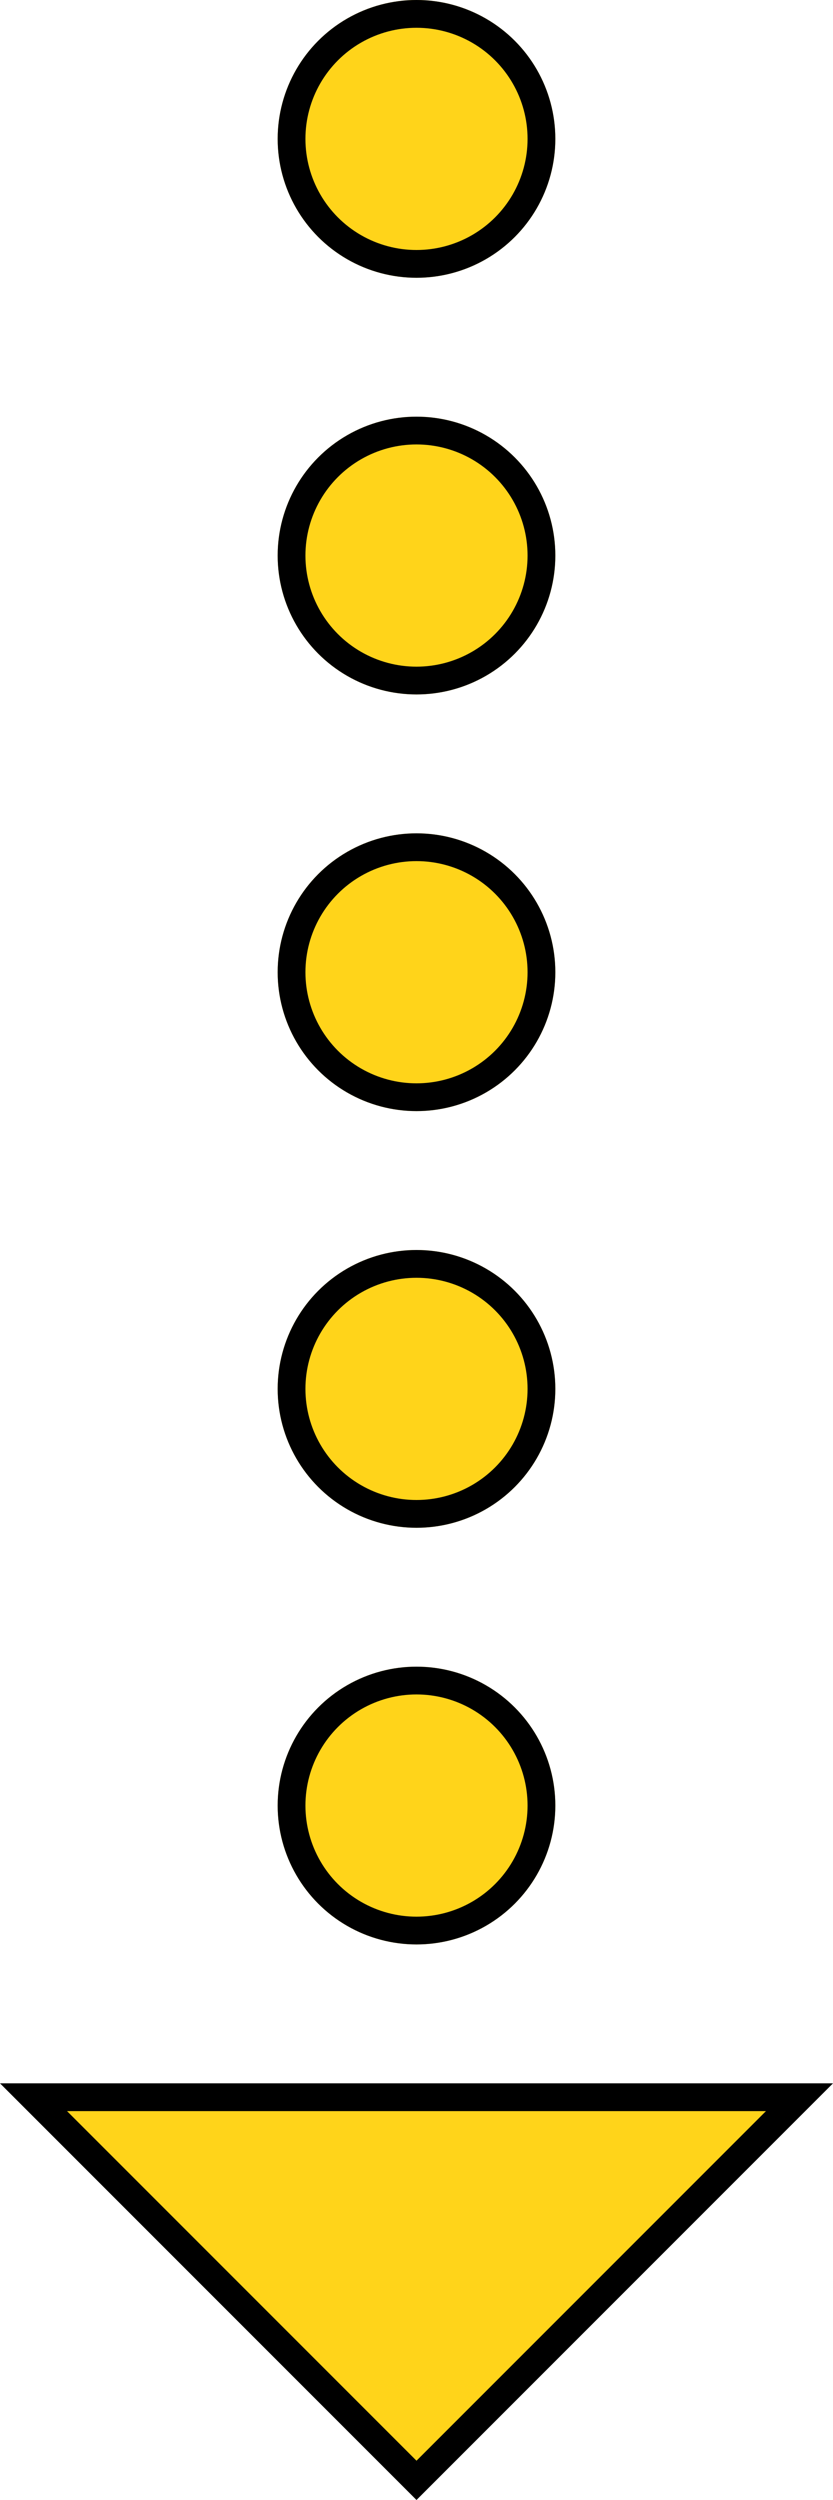
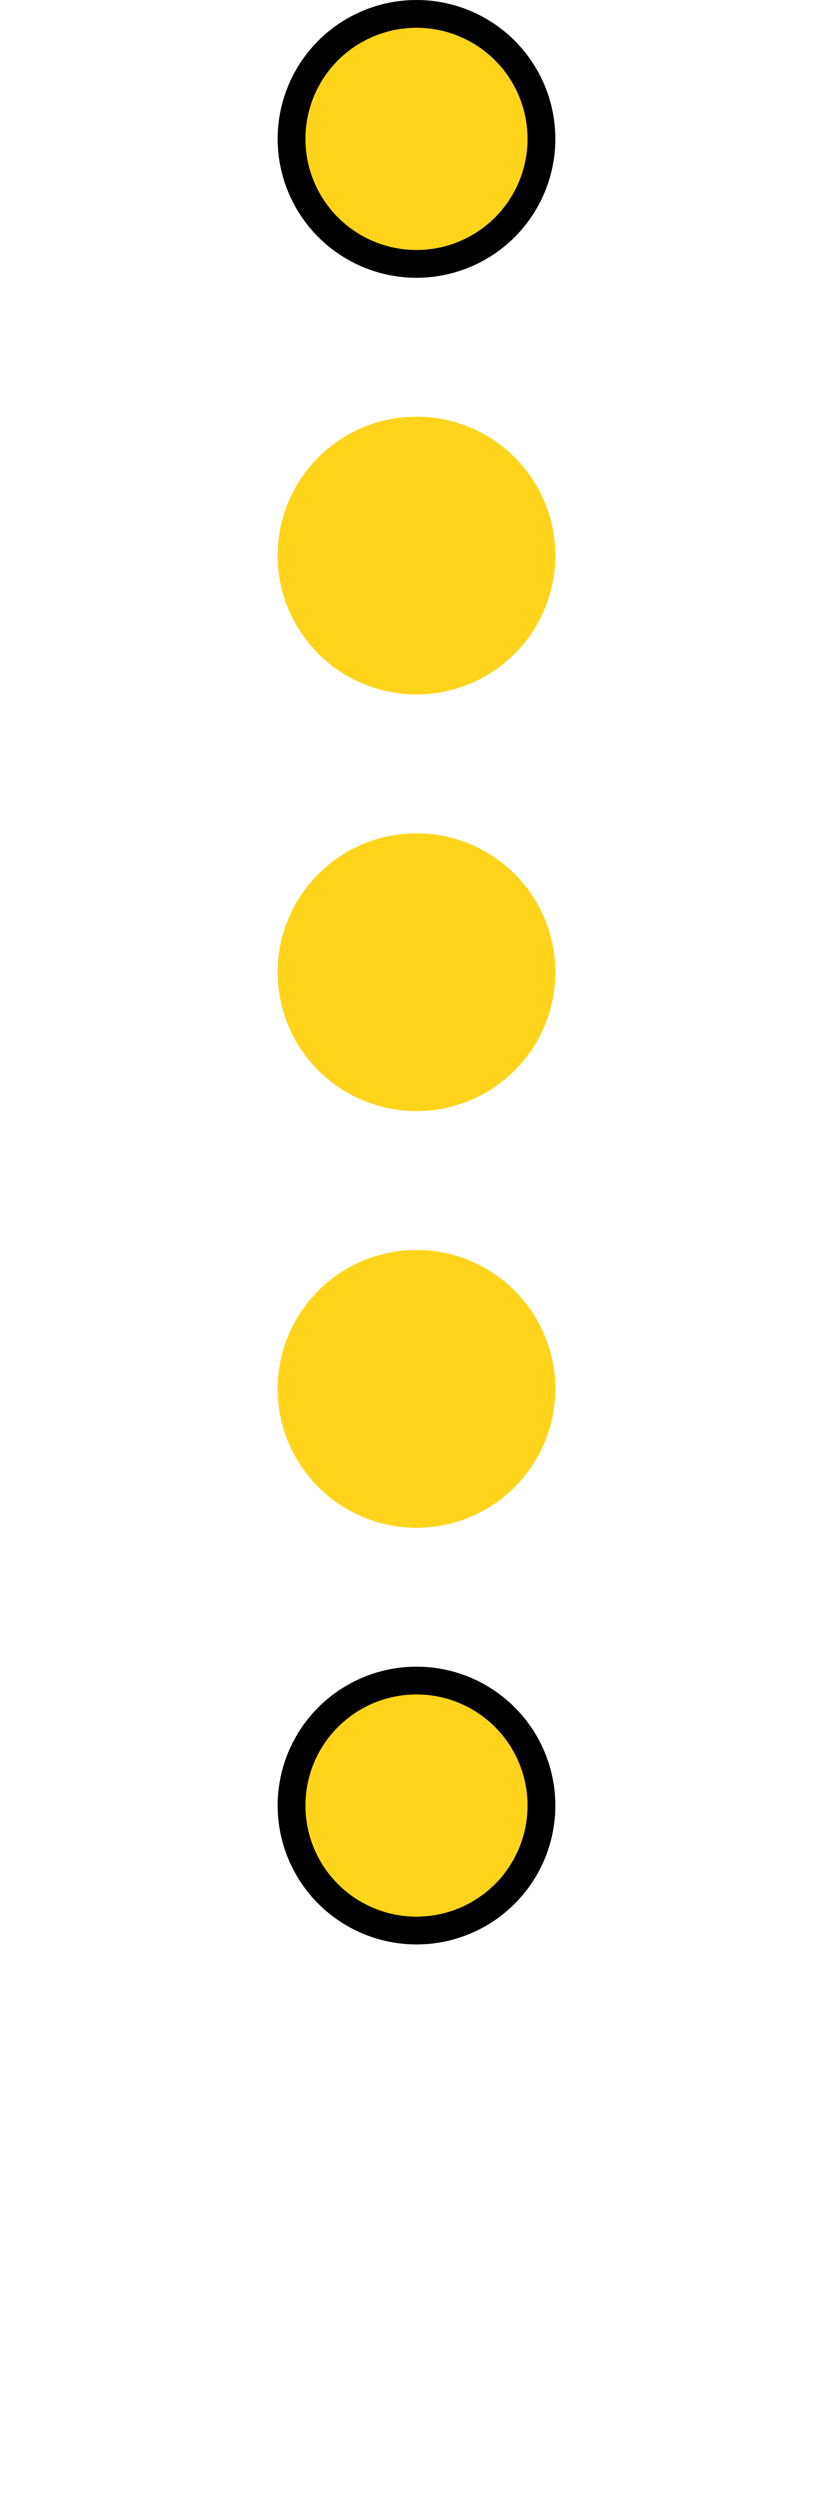
<svg xmlns="http://www.w3.org/2000/svg" width="30" height="90" viewBox="0 0 30 90">
  <g id="グループ_136379" data-name="グループ 136379" transform="translate(-260 -3085)">
    <g id="多角形_82" data-name="多角形 82" transform="translate(290 3175) rotate(180)" fill="#ffd41a">
-       <path d="M 28.793 14.5 L 1.207 14.5 L 15 0.707 L 28.793 14.5 Z" stroke="none" />
-       <path d="M 15 1.414 L 2.414 14 L 27.586 14 L 15 1.414 M 15 -9.5367431640625e-07 L 30 15 L 1.9073486328125e-06 15 L 15 -9.5367431640625e-07 Z" stroke="none" fill="#000" />
-     </g>
+       </g>
    <g id="楕円形_1399" data-name="楕円形 1399" transform="translate(270 3085)" fill="#ffd41a" stroke="#000" stroke-width="1">
      <circle cx="5" cy="5" r="5" stroke="none" />
      <circle cx="5" cy="5" r="4.5" fill="none" />
    </g>
    <g id="楕円形_1400" data-name="楕円形 1400" transform="translate(270 3100)" fill="#ffd41a" stroke="#000" stroke-width="1">
      <circle cx="5" cy="5" r="5" stroke="none" />
-       <circle cx="5" cy="5" r="4.5" fill="none" />
    </g>
    <g id="楕円形_1403" data-name="楕円形 1403" transform="translate(270 3130)" fill="#ffd41a" stroke="#000" stroke-width="1">
      <circle cx="5" cy="5" r="5" stroke="none" />
-       <circle cx="5" cy="5" r="4.5" fill="none" />
    </g>
    <g id="楕円形_1401" data-name="楕円形 1401" transform="translate(270 3115)" fill="#ffd41a" stroke="#000" stroke-width="1">
      <circle cx="5" cy="5" r="5" stroke="none" />
-       <circle cx="5" cy="5" r="4.5" fill="none" />
    </g>
    <g id="楕円形_1402" data-name="楕円形 1402" transform="translate(270 3145)" fill="#ffd41a" stroke="#000" stroke-width="1">
      <circle cx="5" cy="5" r="5" stroke="none" />
      <circle cx="5" cy="5" r="4.5" fill="none" />
    </g>
  </g>
</svg>